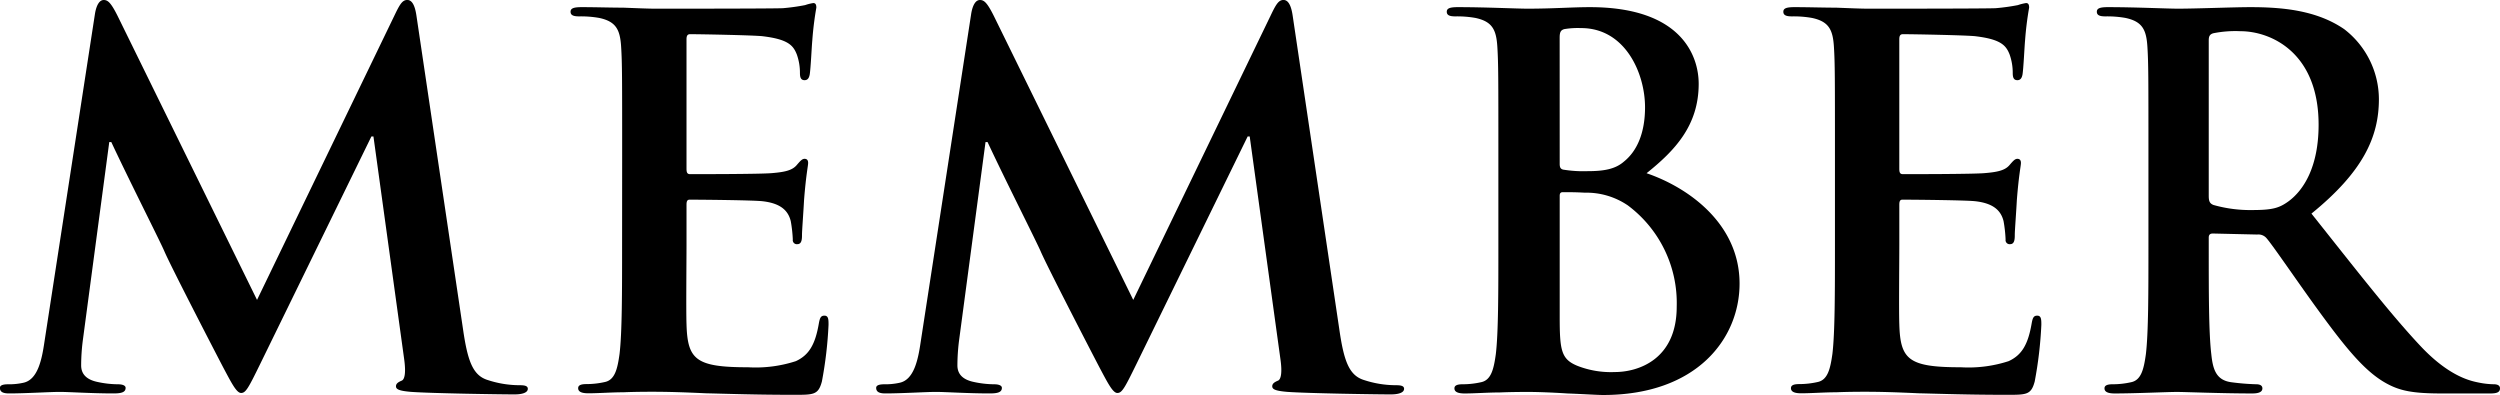
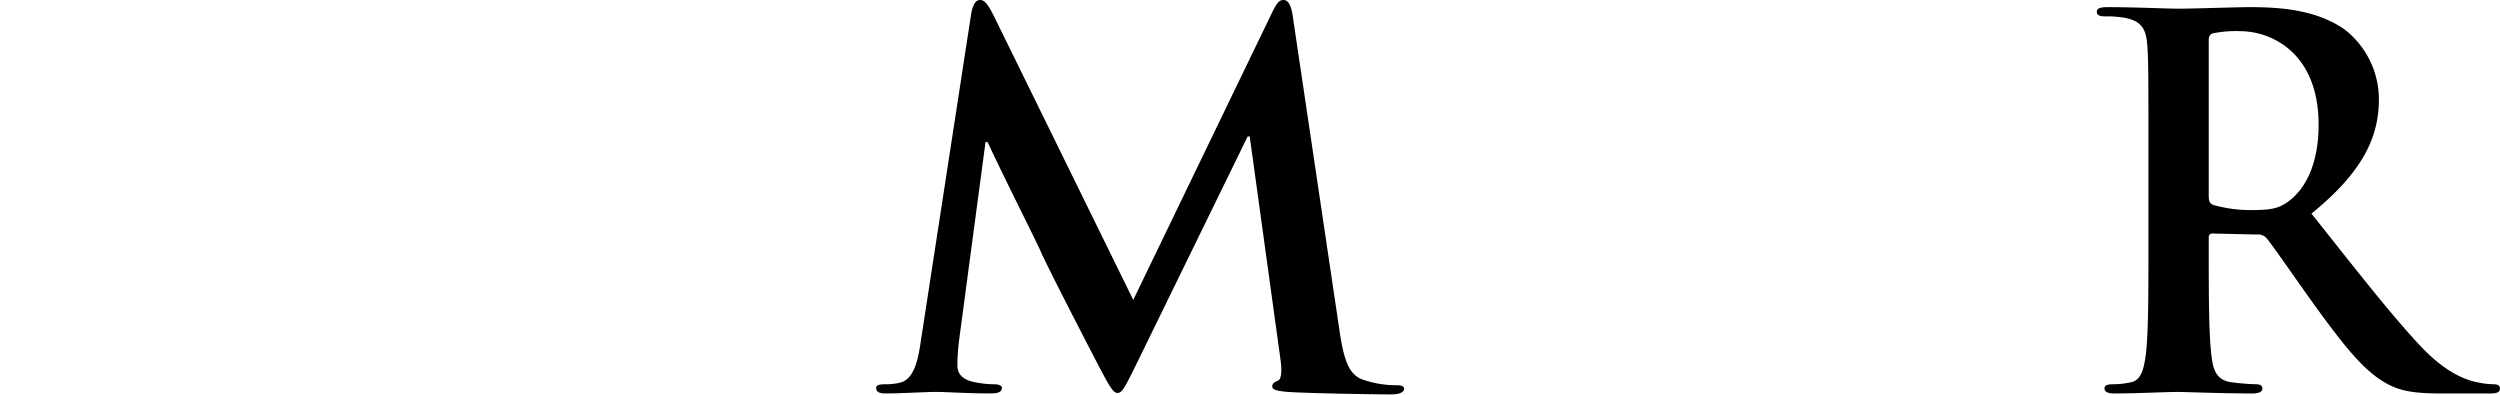
<svg xmlns="http://www.w3.org/2000/svg" width="269.047" height="42.509" viewBox="0 0 269.047 42.509">
  <g id="member" transform="translate(-2920.398 -138.178)">
-     <path id="パス_16" data-name="パス 16" d="M2930.627,139.607c.165-.935.5-1.429.935-1.429s.77.275,1.485,1.7l15.013,30.576,14.958-30.96c.439-.88.714-1.32,1.21-1.32s.824.55.989,1.7l5,33.656c.5,3.464,1.045,5.059,2.694,5.554a10.993,10.993,0,0,0,3.41.55c.494,0,.879.055.879.385,0,.44-.659.605-1.43.605-1.374,0-8.963-.11-11.163-.275-1.264-.11-1.594-.275-1.594-.6,0-.275.219-.44.6-.6.33-.11.495-.825.275-2.365l-3.3-23.922h-.22l-11.988,24.527c-1.265,2.585-1.54,3.08-2.036,3.08s-1.044-1.1-1.924-2.75c-1.32-2.529-5.664-10.943-6.325-12.483-.494-1.155-3.793-7.644-5.718-11.769h-.22l-2.86,21.448a21.754,21.754,0,0,0-.165,2.584c0,1.045.714,1.54,1.65,1.76a10.623,10.623,0,0,0,2.31.275c.439,0,.825.11.825.385,0,.495-.5.6-1.321.6-2.309,0-4.784-.165-5.774-.165-1.045,0-3.685.165-5.444.165-.55,0-.99-.11-.99-.6,0-.275.331-.385.88-.385a7.069,7.069,0,0,0,1.65-.165c1.54-.33,1.979-2.474,2.255-4.345Z" />
-     <path id="パス_17" data-name="パス 17" d="M2987.354,154.9c0-8.359,0-9.9-.109-11.659-.11-1.87-.55-2.75-2.365-3.134a11.229,11.229,0,0,0-2.145-.165c-.6,0-.934-.111-.934-.5s.385-.495,1.21-.495c1.484,0,3.079.055,4.454.055,1.43.056,2.694.11,3.465.11,1.759,0,12.7,0,13.748-.054a22.4,22.4,0,0,0,2.364-.33,5.058,5.058,0,0,1,.88-.221c.275,0,.33.221.33.495a35.112,35.112,0,0,0-.439,3.575c-.056.55-.166,2.969-.276,3.63-.055.274-.165.6-.55.6s-.5-.275-.5-.77a5.879,5.879,0,0,0-.33-1.98c-.385-.99-.934-1.65-3.684-1.98-.935-.11-6.709-.22-7.809-.22-.275,0-.385.165-.385.55v13.913c0,.385.055.6.385.6,1.21,0,7.534,0,8.8-.11,1.319-.11,2.144-.275,2.639-.825.385-.44.6-.715.88-.715.22,0,.385.11.385.44s-.22,1.21-.44,4.015c-.055,1.1-.22,3.3-.22,3.684,0,.44,0,1.045-.495,1.045a.435.435,0,0,1-.494-.5,14.628,14.628,0,0,0-.221-1.98c-.274-1.1-1.045-1.925-3.079-2.144-1.045-.11-6.489-.165-7.81-.165-.274,0-.329.219-.329.549v4.345c0,1.87-.055,6.929,0,8.524.11,3.795.989,4.619,6.6,4.619a13.974,13.974,0,0,0,5.17-.659c1.429-.661,2.089-1.815,2.474-4.07.11-.605.22-.825.6-.825.44,0,.44.44.44.99a42.947,42.947,0,0,1-.716,6.1c-.384,1.43-.879,1.43-2.968,1.43-4.125,0-7.15-.11-9.515-.165-2.364-.11-4.069-.165-5.719-.165-.6,0-1.814,0-3.134.055-1.265,0-2.7.11-3.794.11-.715,0-1.1-.165-1.1-.55,0-.275.221-.44.88-.44a8.977,8.977,0,0,0,1.98-.22c1.1-.22,1.374-1.43,1.595-3.024.274-2.31.274-6.655.274-11.714Z" />
    <path id="パス_18" data-name="パス 18" d="M3024.925,139.607c.165-.935.495-1.429.934-1.429s.77.275,1.486,1.7l15.012,30.576,14.958-30.96c.44-.88.715-1.32,1.21-1.32s.825.55.99,1.7l5.005,33.656c.495,3.464,1.044,5.059,2.694,5.554a10.991,10.991,0,0,0,3.409.55c.495,0,.881.055.881.385,0,.44-.66.605-1.431.605-1.374,0-8.964-.11-11.163-.275-1.264-.11-1.595-.275-1.595-.6,0-.275.22-.44.6-.6.33-.11.5-.825.275-2.365l-3.3-23.922h-.22l-11.988,24.527c-1.265,2.585-1.541,3.08-2.036,3.08s-1.045-1.1-1.924-2.75c-1.32-2.529-5.665-10.943-6.325-12.483-.5-1.155-3.794-7.644-5.718-11.769h-.22l-2.861,21.448a21.965,21.965,0,0,0-.165,2.584c0,1.045.715,1.54,1.651,1.76a10.621,10.621,0,0,0,2.309.275c.44,0,.826.11.826.385,0,.495-.5.6-1.321.6-2.309,0-4.784-.165-5.774-.165-1.045,0-3.685.165-5.444.165-.55,0-.99-.11-.99-.6,0-.275.33-.385.88-.385a7.075,7.075,0,0,0,1.65-.165c1.54-.33,1.979-2.474,2.254-4.345Z" />
-     <path id="パス_19" data-name="パス 19" d="M3081.651,154.9c0-8.359,0-9.9-.109-11.659-.11-1.87-.55-2.75-2.365-3.134a11.23,11.23,0,0,0-2.145-.165c-.6,0-.934-.111-.934-.5s.384-.495,1.21-.495c2.914,0,6.379.165,7.478.165,2.694,0,4.84-.165,6.709-.165,9.954,0,11.714,5.335,11.714,8.249,0,4.51-2.585,7.2-5.609,9.624,4.509,1.54,10.008,5.444,10.008,11.878,0,5.885-4.564,11.989-14.683,11.989-.659,0-2.255-.11-3.85-.165-1.649-.11-3.3-.165-4.124-.165-.6,0-1.814,0-3.135.055-1.264,0-2.694.11-3.794.11-.714,0-1.1-.165-1.1-.55,0-.275.221-.44.88-.44a8.974,8.974,0,0,0,1.98-.22c1.1-.22,1.374-1.43,1.595-3.024.274-2.31.274-6.655.274-11.714Zm6.6.934c0,.44.165.55.385.6a13.424,13.424,0,0,0,2.585.165c1.814,0,3.024-.22,3.959-1.045,1.429-1.155,2.255-3.134,2.255-5.829,0-3.684-2.145-8.524-6.874-8.524a8.9,8.9,0,0,0-1.815.11c-.386.11-.5.33-.5.935Zm7.259,4.4a7.911,7.911,0,0,0-4.565-1.319c-.99-.055-1.54-.055-2.364-.055-.221,0-.33.11-.33.385v13.033c0,3.629.165,4.564,1.925,5.279a9.9,9.9,0,0,0,4.013.66c2.476,0,6.655-1.319,6.655-7.039A13.1,13.1,0,0,0,3095.51,160.229Z" />
-     <path id="パス_20" data-name="パス 20" d="M3117.873,154.9c0-8.359,0-9.9-.109-11.659-.111-1.87-.551-2.75-2.366-3.134a11.219,11.219,0,0,0-2.144-.165c-.6,0-.935-.111-.935-.5s.385-.495,1.21-.495c1.485,0,3.079.055,4.454.055,1.43.056,2.7.11,3.465.11,1.76,0,12.7,0,13.748-.054a22.472,22.472,0,0,0,2.365-.33,5.073,5.073,0,0,1,.879-.221c.276,0,.331.221.331.495a35.051,35.051,0,0,0-.441,3.575c-.055.55-.164,2.969-.274,3.63-.055.274-.165.6-.55.6s-.5-.275-.5-.77a5.9,5.9,0,0,0-.33-1.98c-.385-.99-.935-1.65-3.685-1.98-.934-.11-6.709-.22-7.808-.22-.276,0-.385.165-.385.55v13.913c0,.385.054.6.385.6,1.209,0,7.534,0,8.8-.11,1.32-.11,2.145-.275,2.64-.825.385-.44.6-.715.88-.715.22,0,.385.11.385.44s-.22,1.21-.44,4.015c-.055,1.1-.221,3.3-.221,3.684,0,.44,0,1.045-.495,1.045a.436.436,0,0,1-.494-.5,14.457,14.457,0,0,0-.22-1.98c-.275-1.1-1.045-1.925-3.08-2.144-1.045-.11-6.489-.165-7.808-.165-.276,0-.33.219-.33.549v4.345c0,1.87-.056,6.929,0,8.524.109,3.795.989,4.619,6.6,4.619a13.964,13.964,0,0,0,5.169-.659c1.431-.661,2.09-1.815,2.476-4.07.109-.605.22-.825.6-.825.44,0,.44.44.44.99a43.126,43.126,0,0,1-.715,6.1c-.385,1.43-.88,1.43-2.969,1.43-4.125,0-7.149-.11-9.513-.165-2.366-.11-4.071-.165-5.72-.165-.6,0-1.815,0-3.135.055-1.265,0-2.694.11-3.794.11-.715,0-1.1-.165-1.1-.55,0-.275.22-.44.879-.44a8.975,8.975,0,0,0,1.981-.22c1.1-.22,1.374-1.43,1.6-3.024.274-2.31.274-6.655.274-11.714Z" />
    <path id="パス_21" data-name="パス 21" d="M3151.61,154.9c0-8.359,0-9.9-.109-11.659-.11-1.87-.55-2.75-2.365-3.134a11.23,11.23,0,0,0-2.145-.165c-.6,0-.934-.111-.934-.5s.384-.495,1.21-.495c2.914,0,6.379.165,7.533.165,1.87,0,6.05-.165,7.754-.165,3.465,0,7.149.33,10.119,2.365a9.531,9.531,0,0,1,3.739,7.534c0,4.07-1.705,7.809-7.259,12.319,4.9,6.159,8.689,11.053,11.934,14.462,3.079,3.19,5.334,3.575,6.159,3.74a8.663,8.663,0,0,0,1.539.165c.441,0,.66.165.66.44,0,.44-.384.55-1.045.55h-5.223c-3.08,0-4.455-.275-5.885-1.045-2.364-1.265-4.454-3.85-7.534-8.084-2.2-3.024-4.729-6.764-5.445-7.589a1.145,1.145,0,0,0-.989-.385l-4.784-.11c-.275,0-.44.11-.44.44v.77c0,5.114,0,9.459.275,11.769.165,1.594.494,2.8,2.145,3.024a25.271,25.271,0,0,0,2.694.22c.44,0,.66.165.66.44,0,.385-.385.55-1.1.55-3.189,0-7.259-.165-8.084-.165-1.044,0-4.509.165-6.709.165-.714,0-1.1-.165-1.1-.55,0-.275.221-.44.88-.44a8.974,8.974,0,0,0,1.98-.22c1.1-.22,1.374-1.43,1.595-3.024.274-2.31.274-6.655.274-11.714Zm6.49,4.344c0,.6.11.824.495.989a14.459,14.459,0,0,0,4.179.55c2.2,0,2.914-.219,3.905-.934,1.649-1.21,3.244-3.74,3.244-8.249,0-7.809-5.169-10.064-8.413-10.064a12.074,12.074,0,0,0-2.915.22c-.385.11-.495.33-.495.77Z" />
  </g>
</svg>